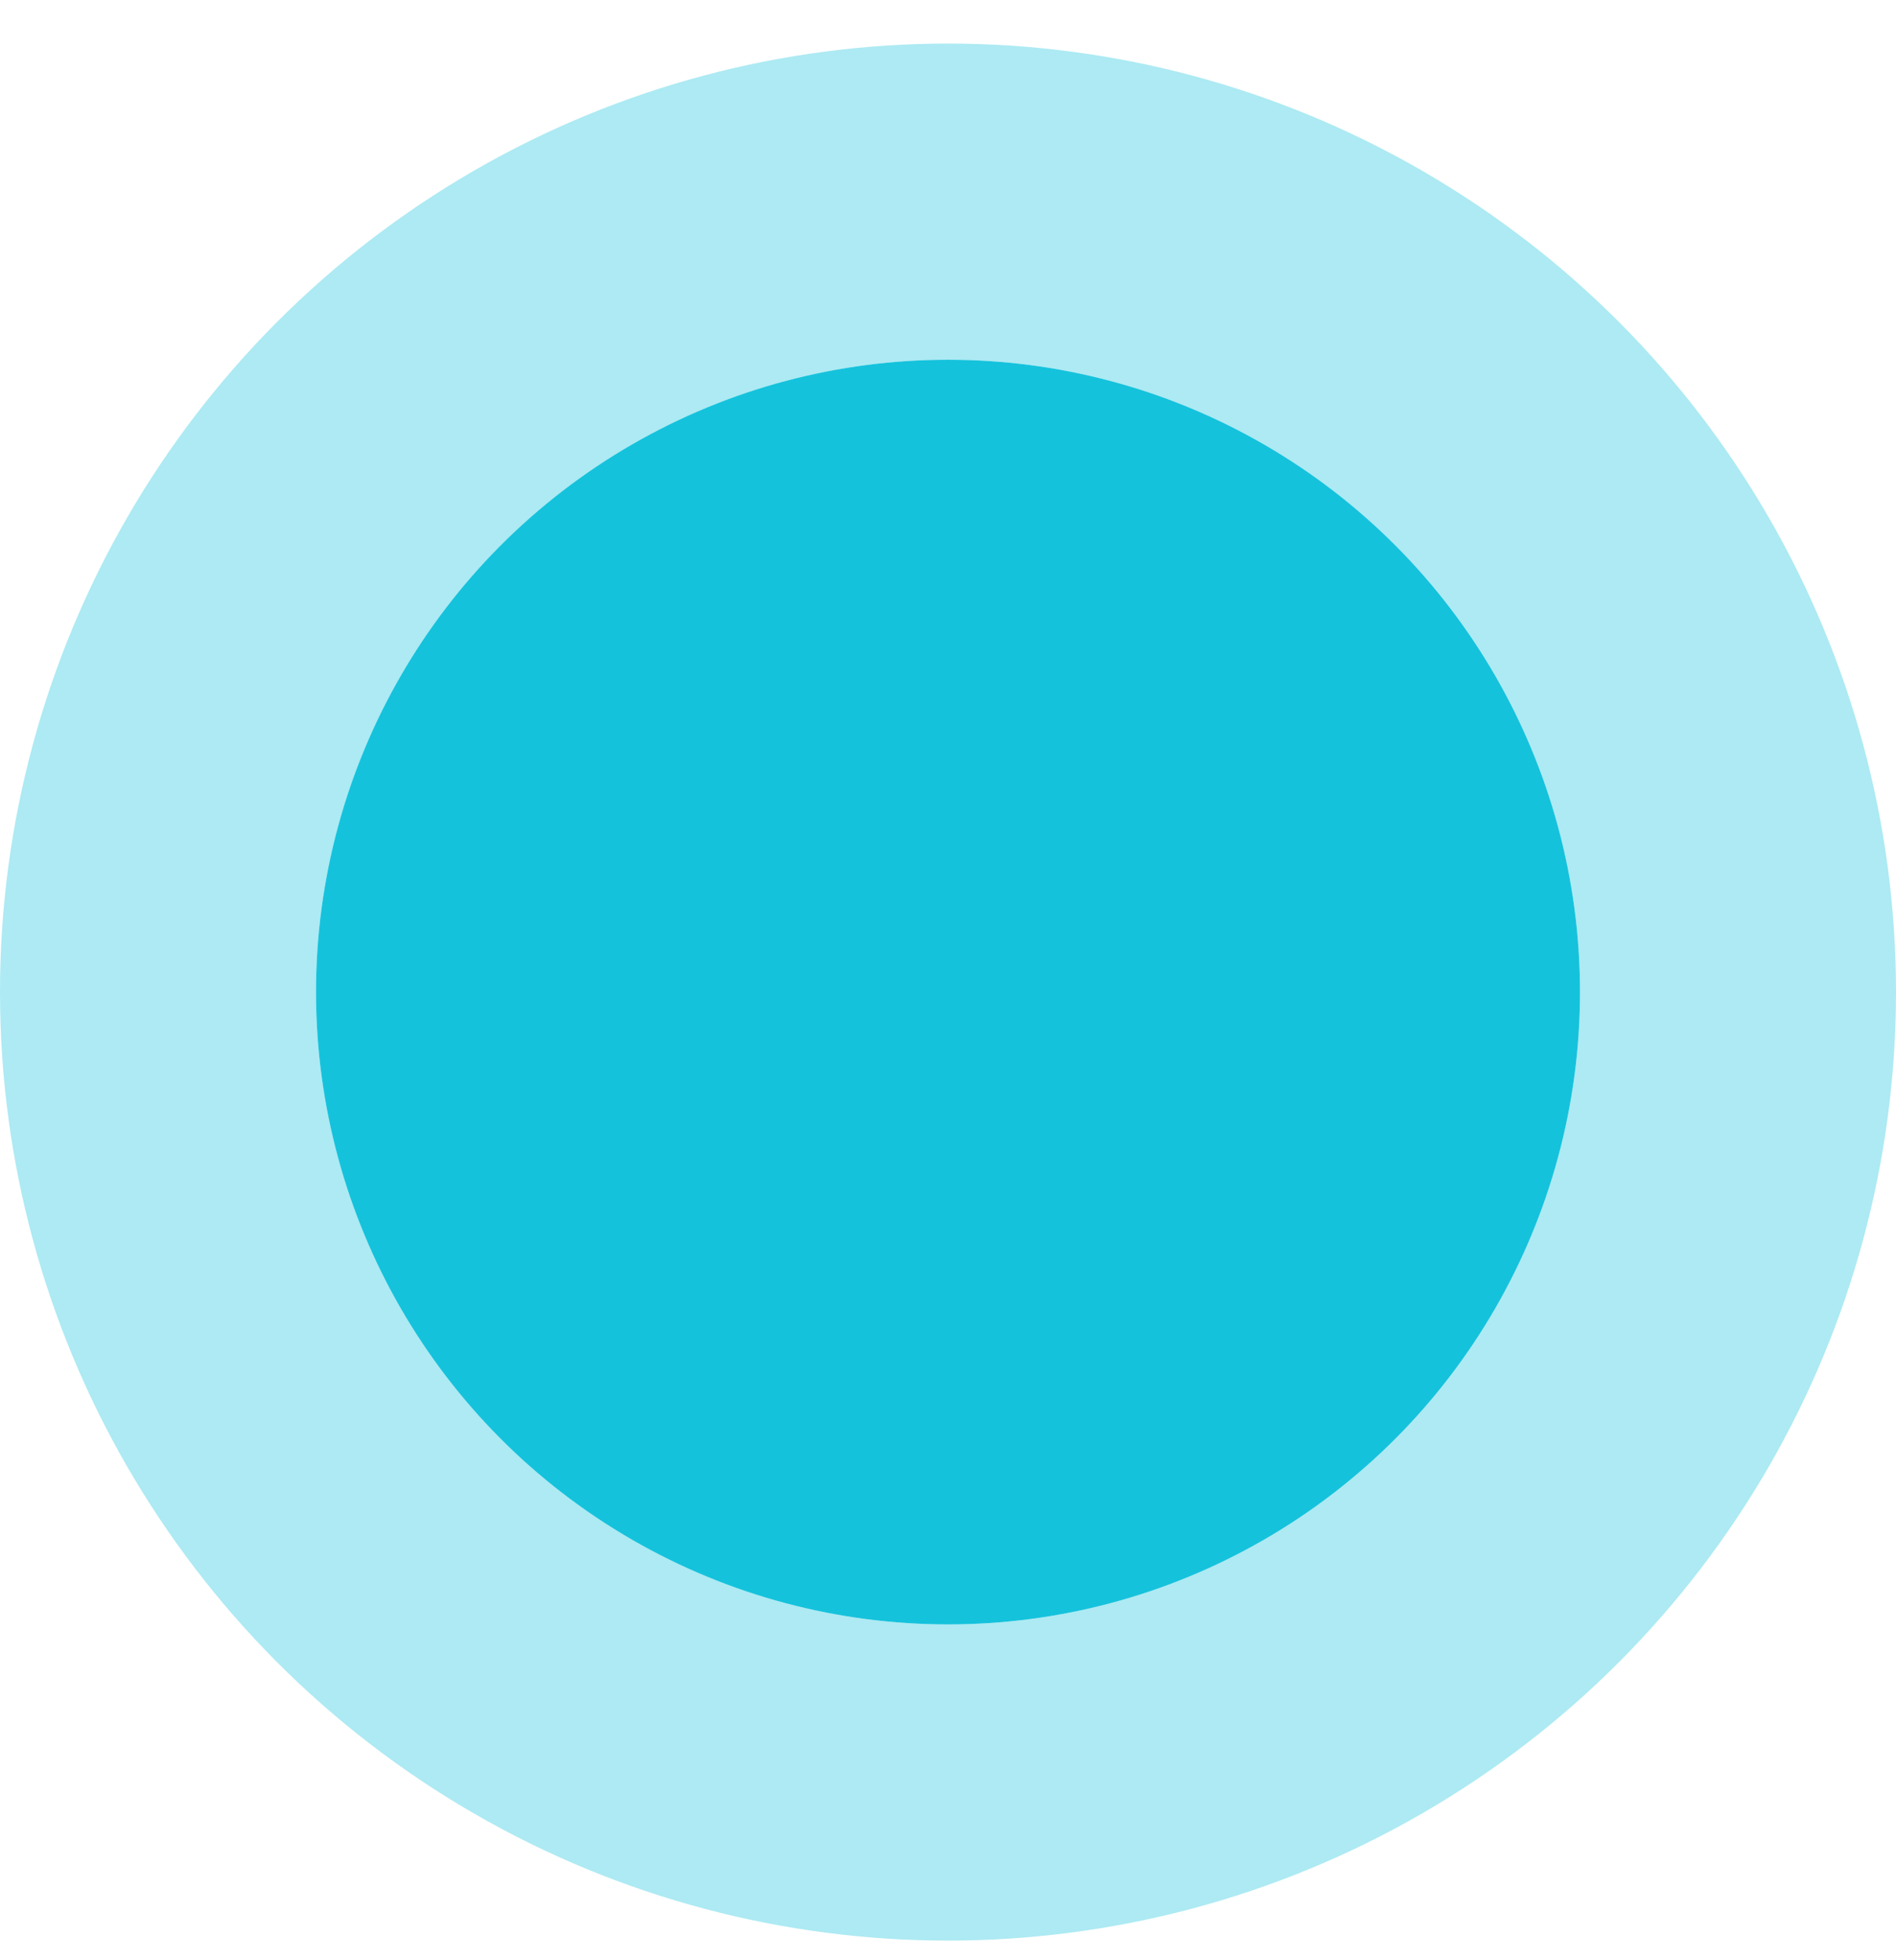
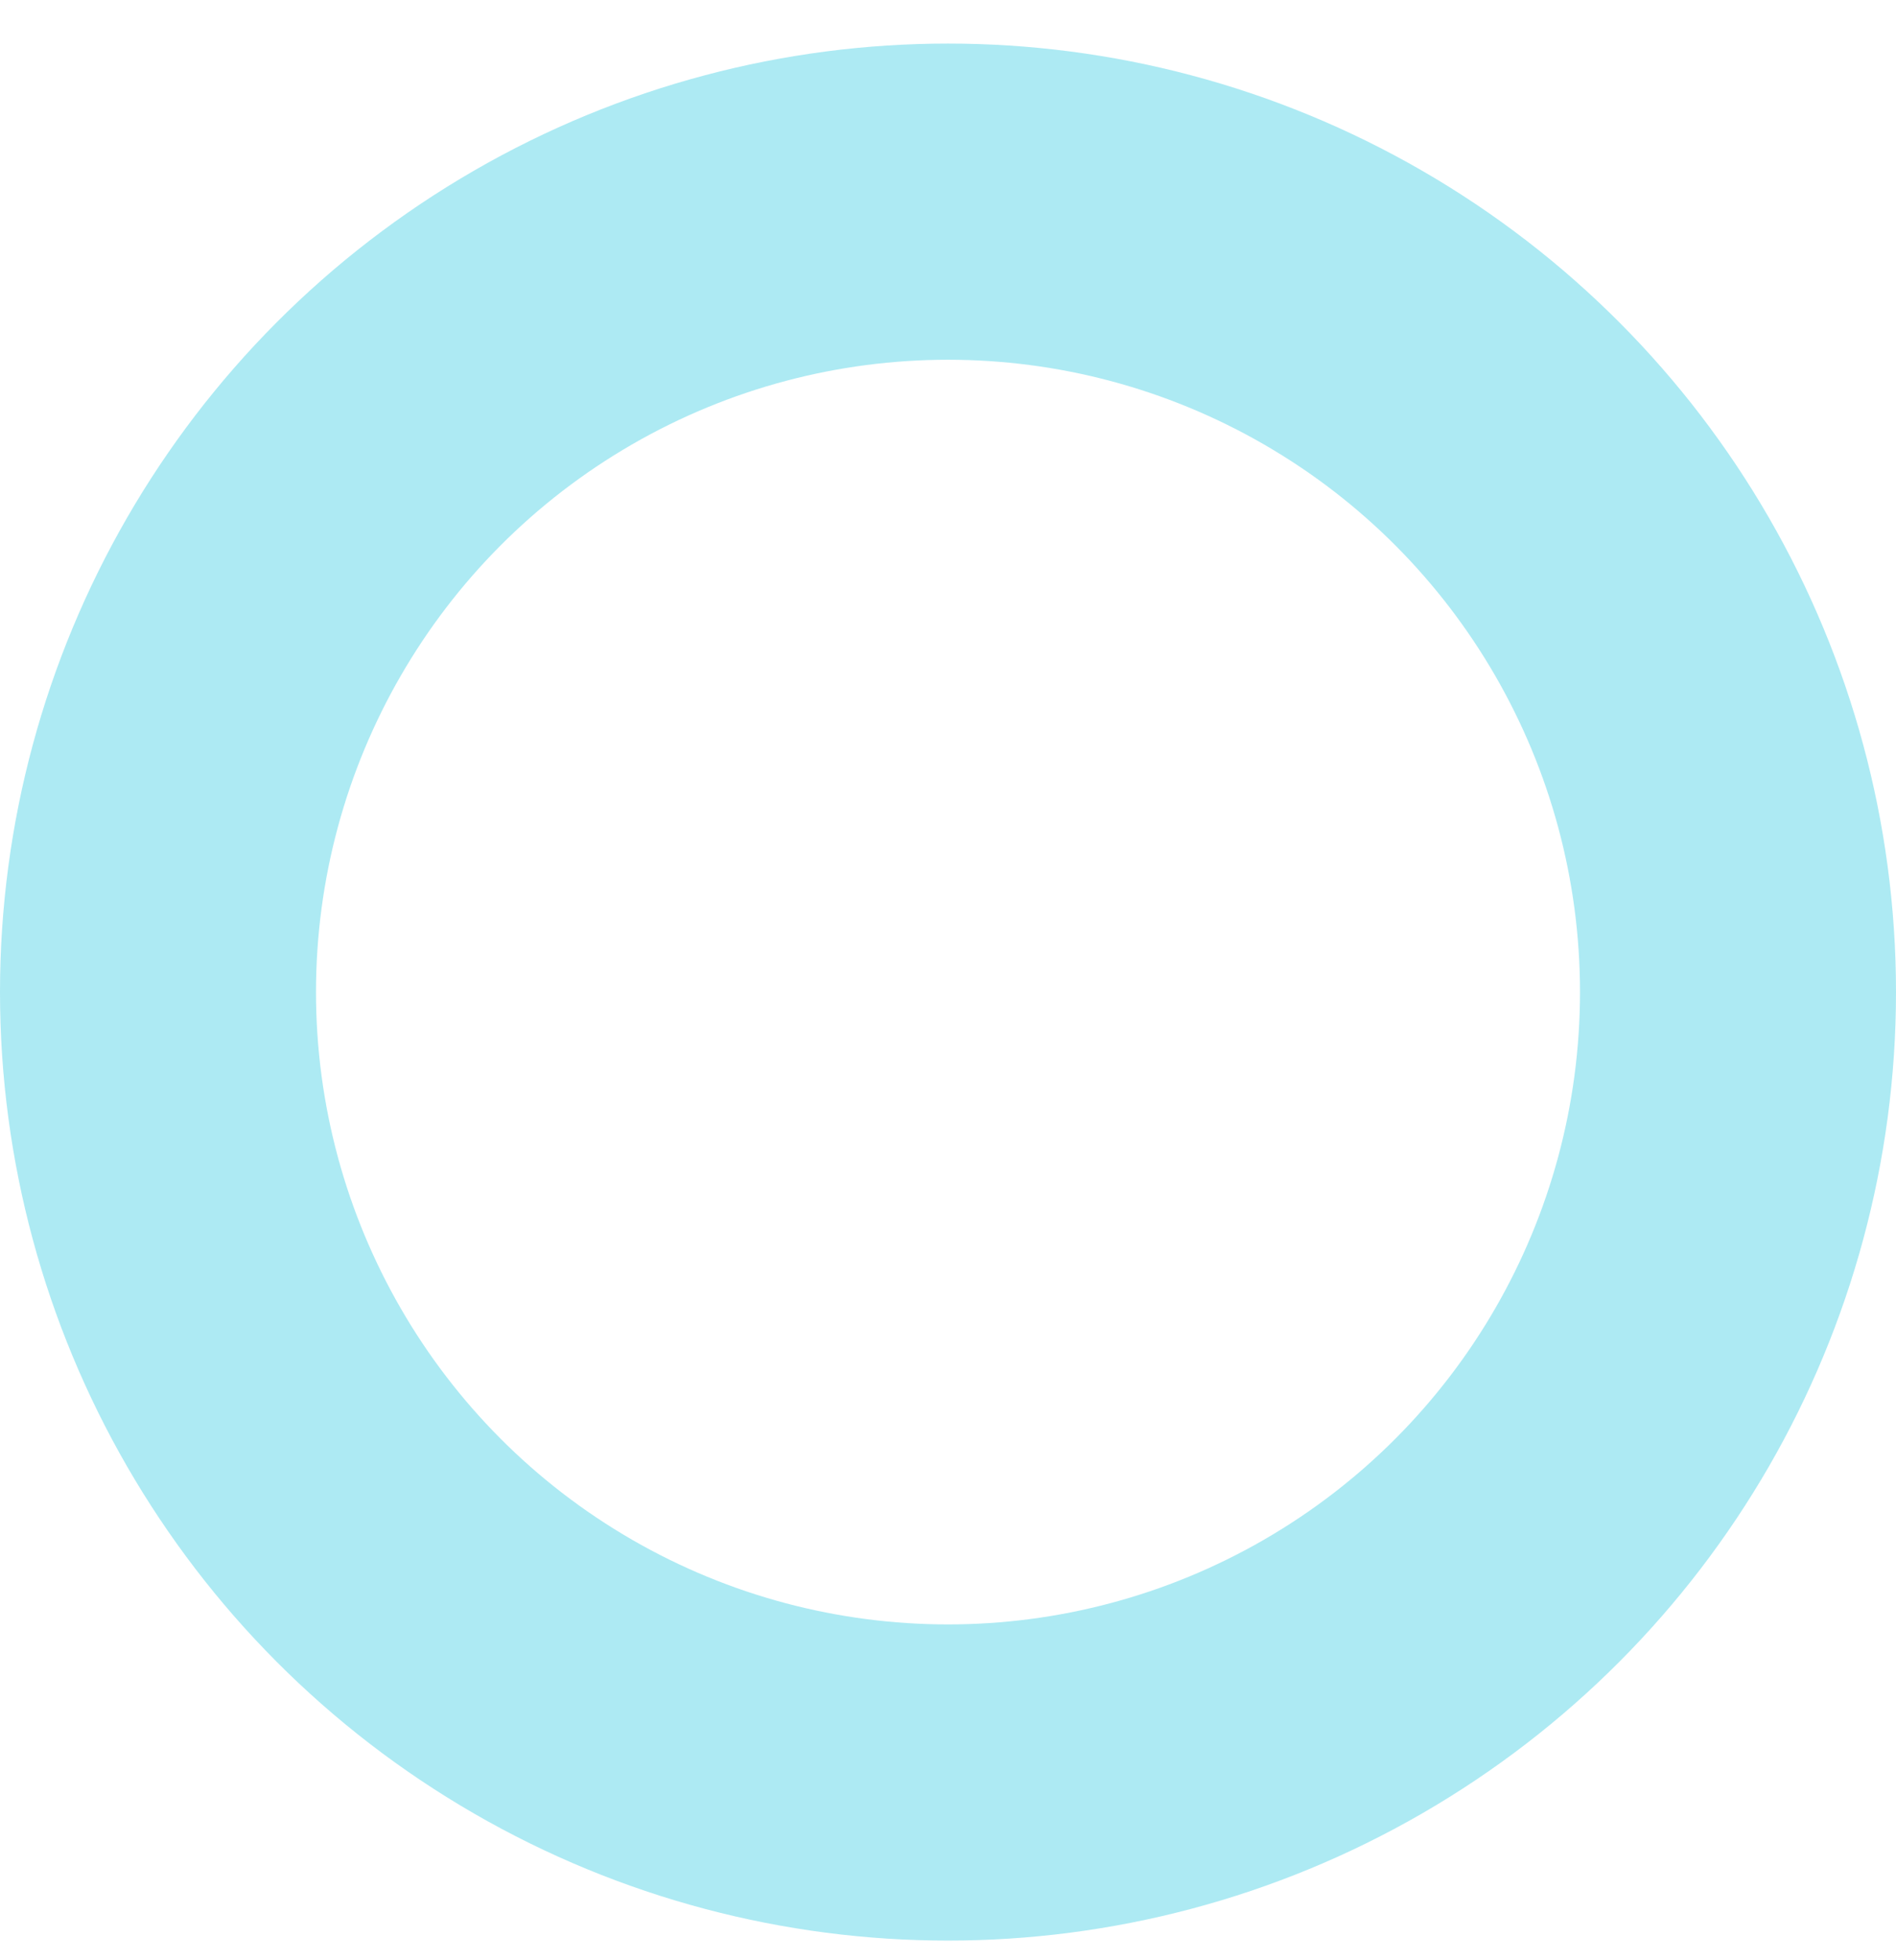
<svg xmlns="http://www.w3.org/2000/svg" width="30" height="31" viewBox="0 0 30 31" fill="none">
-   <circle cx="15" cy="15.689" r="10" fill="#15C2DC" />
  <circle cx="15" cy="15.689" r="12.5" stroke="#15C2DC" stroke-opacity="0.35" stroke-width="5" />
</svg>